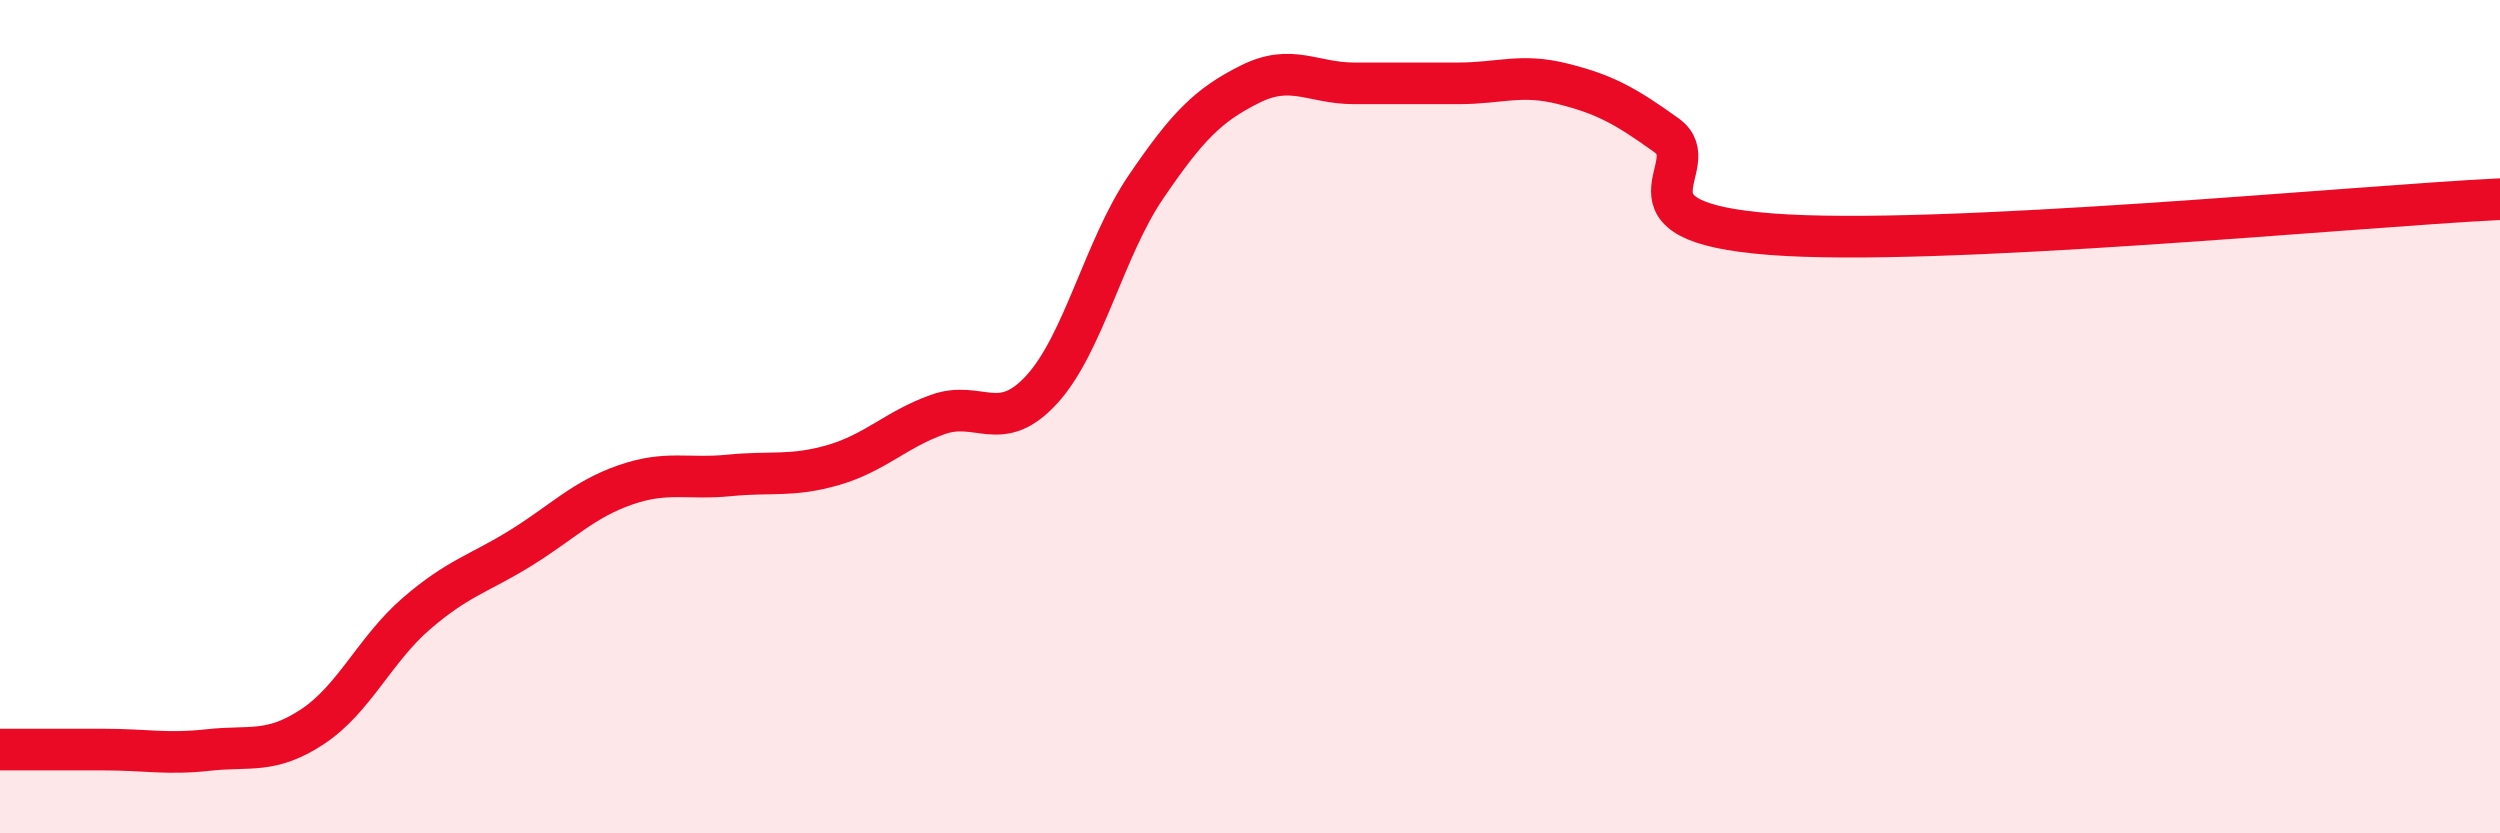
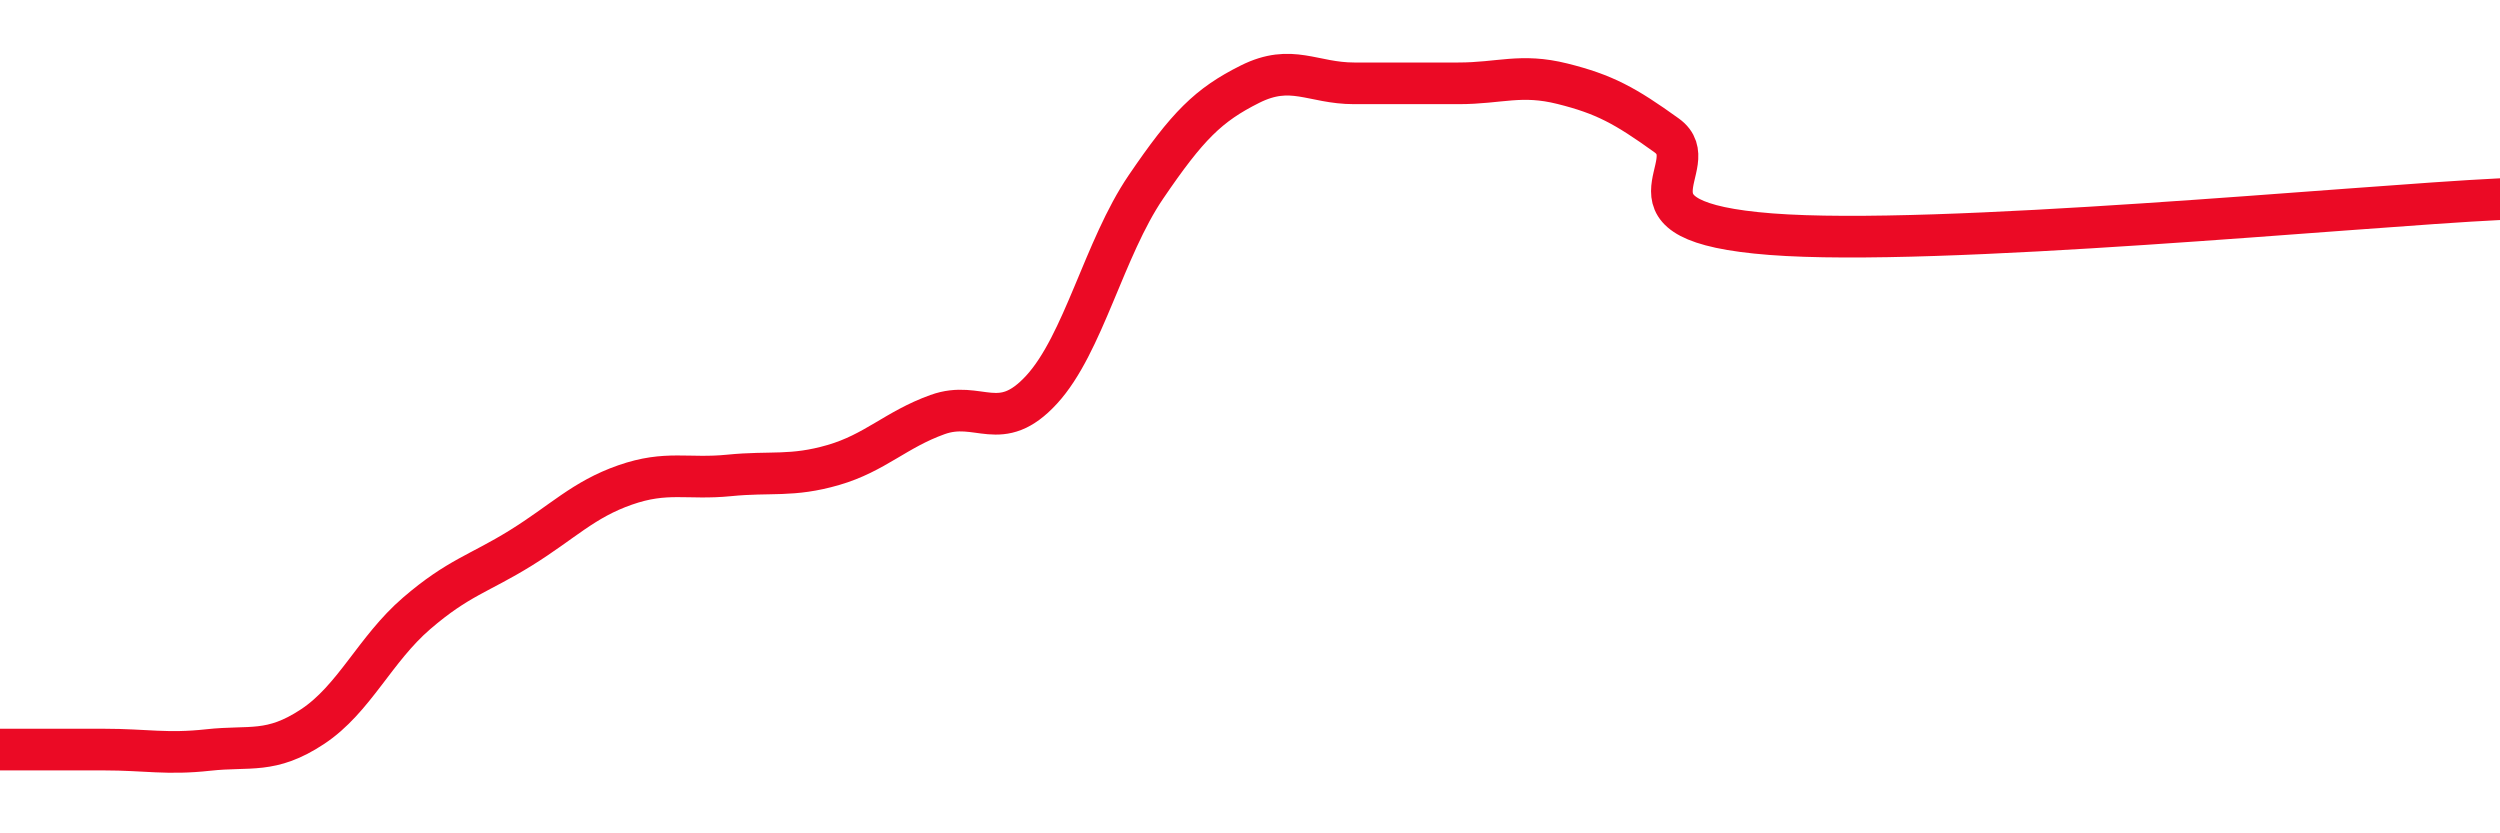
<svg xmlns="http://www.w3.org/2000/svg" width="60" height="20" viewBox="0 0 60 20">
-   <path d="M 0,17.99 C 0.5,17.99 1.5,17.99 2.5,17.99 C 3.5,17.99 4,18.11 5,18 C 6,17.89 6.5,18.1 7.5,17.44 C 8.5,16.78 9,15.58 10,14.72 C 11,13.86 11.5,13.77 12.5,13.15 C 13.5,12.53 14,11.99 15,11.64 C 16,11.29 16.5,11.51 17.5,11.41 C 18.5,11.31 19,11.45 20,11.16 C 21,10.87 21.5,10.31 22.5,9.95 C 23.5,9.59 24,10.44 25,9.35 C 26,8.26 26.5,5.96 27.5,4.49 C 28.5,3.02 29,2.52 30,2.02 C 31,1.52 31.5,2 32.5,2 C 33.5,2 34,2 35,2 C 36,2 36.5,1.76 37.5,2.01 C 38.5,2.26 39,2.53 40,3.25 C 41,3.97 38.5,5.31 42.5,5.62 C 46.5,5.93 56.5,4.95 60,4.78L60 20L0 20Z" fill="#EB0A25" opacity="0.1" stroke-linecap="round" stroke-linejoin="round" />
  <path d="M 0,17.99 C 0.5,17.99 1.5,17.99 2.5,17.99 C 3.5,17.99 4,18.11 5,18 C 6,17.89 6.5,18.1 7.5,17.44 C 8.5,16.78 9,15.58 10,14.72 C 11,13.86 11.5,13.77 12.5,13.15 C 13.5,12.53 14,11.99 15,11.64 C 16,11.29 16.5,11.51 17.5,11.41 C 18.5,11.31 19,11.45 20,11.16 C 21,10.87 21.5,10.31 22.5,9.95 C 23.5,9.59 24,10.44 25,9.35 C 26,8.26 26.5,5.96 27.5,4.49 C 28.5,3.02 29,2.52 30,2.02 C 31,1.52 31.5,2 32.5,2 C 33.5,2 34,2 35,2 C 36,2 36.5,1.76 37.5,2.01 C 38.5,2.26 39,2.53 40,3.25 C 41,3.97 38.5,5.31 42.5,5.62 C 46.5,5.93 56.5,4.95 60,4.78" stroke="#EB0A25" stroke-width="1" fill="none" stroke-linecap="round" stroke-linejoin="round" />
</svg>